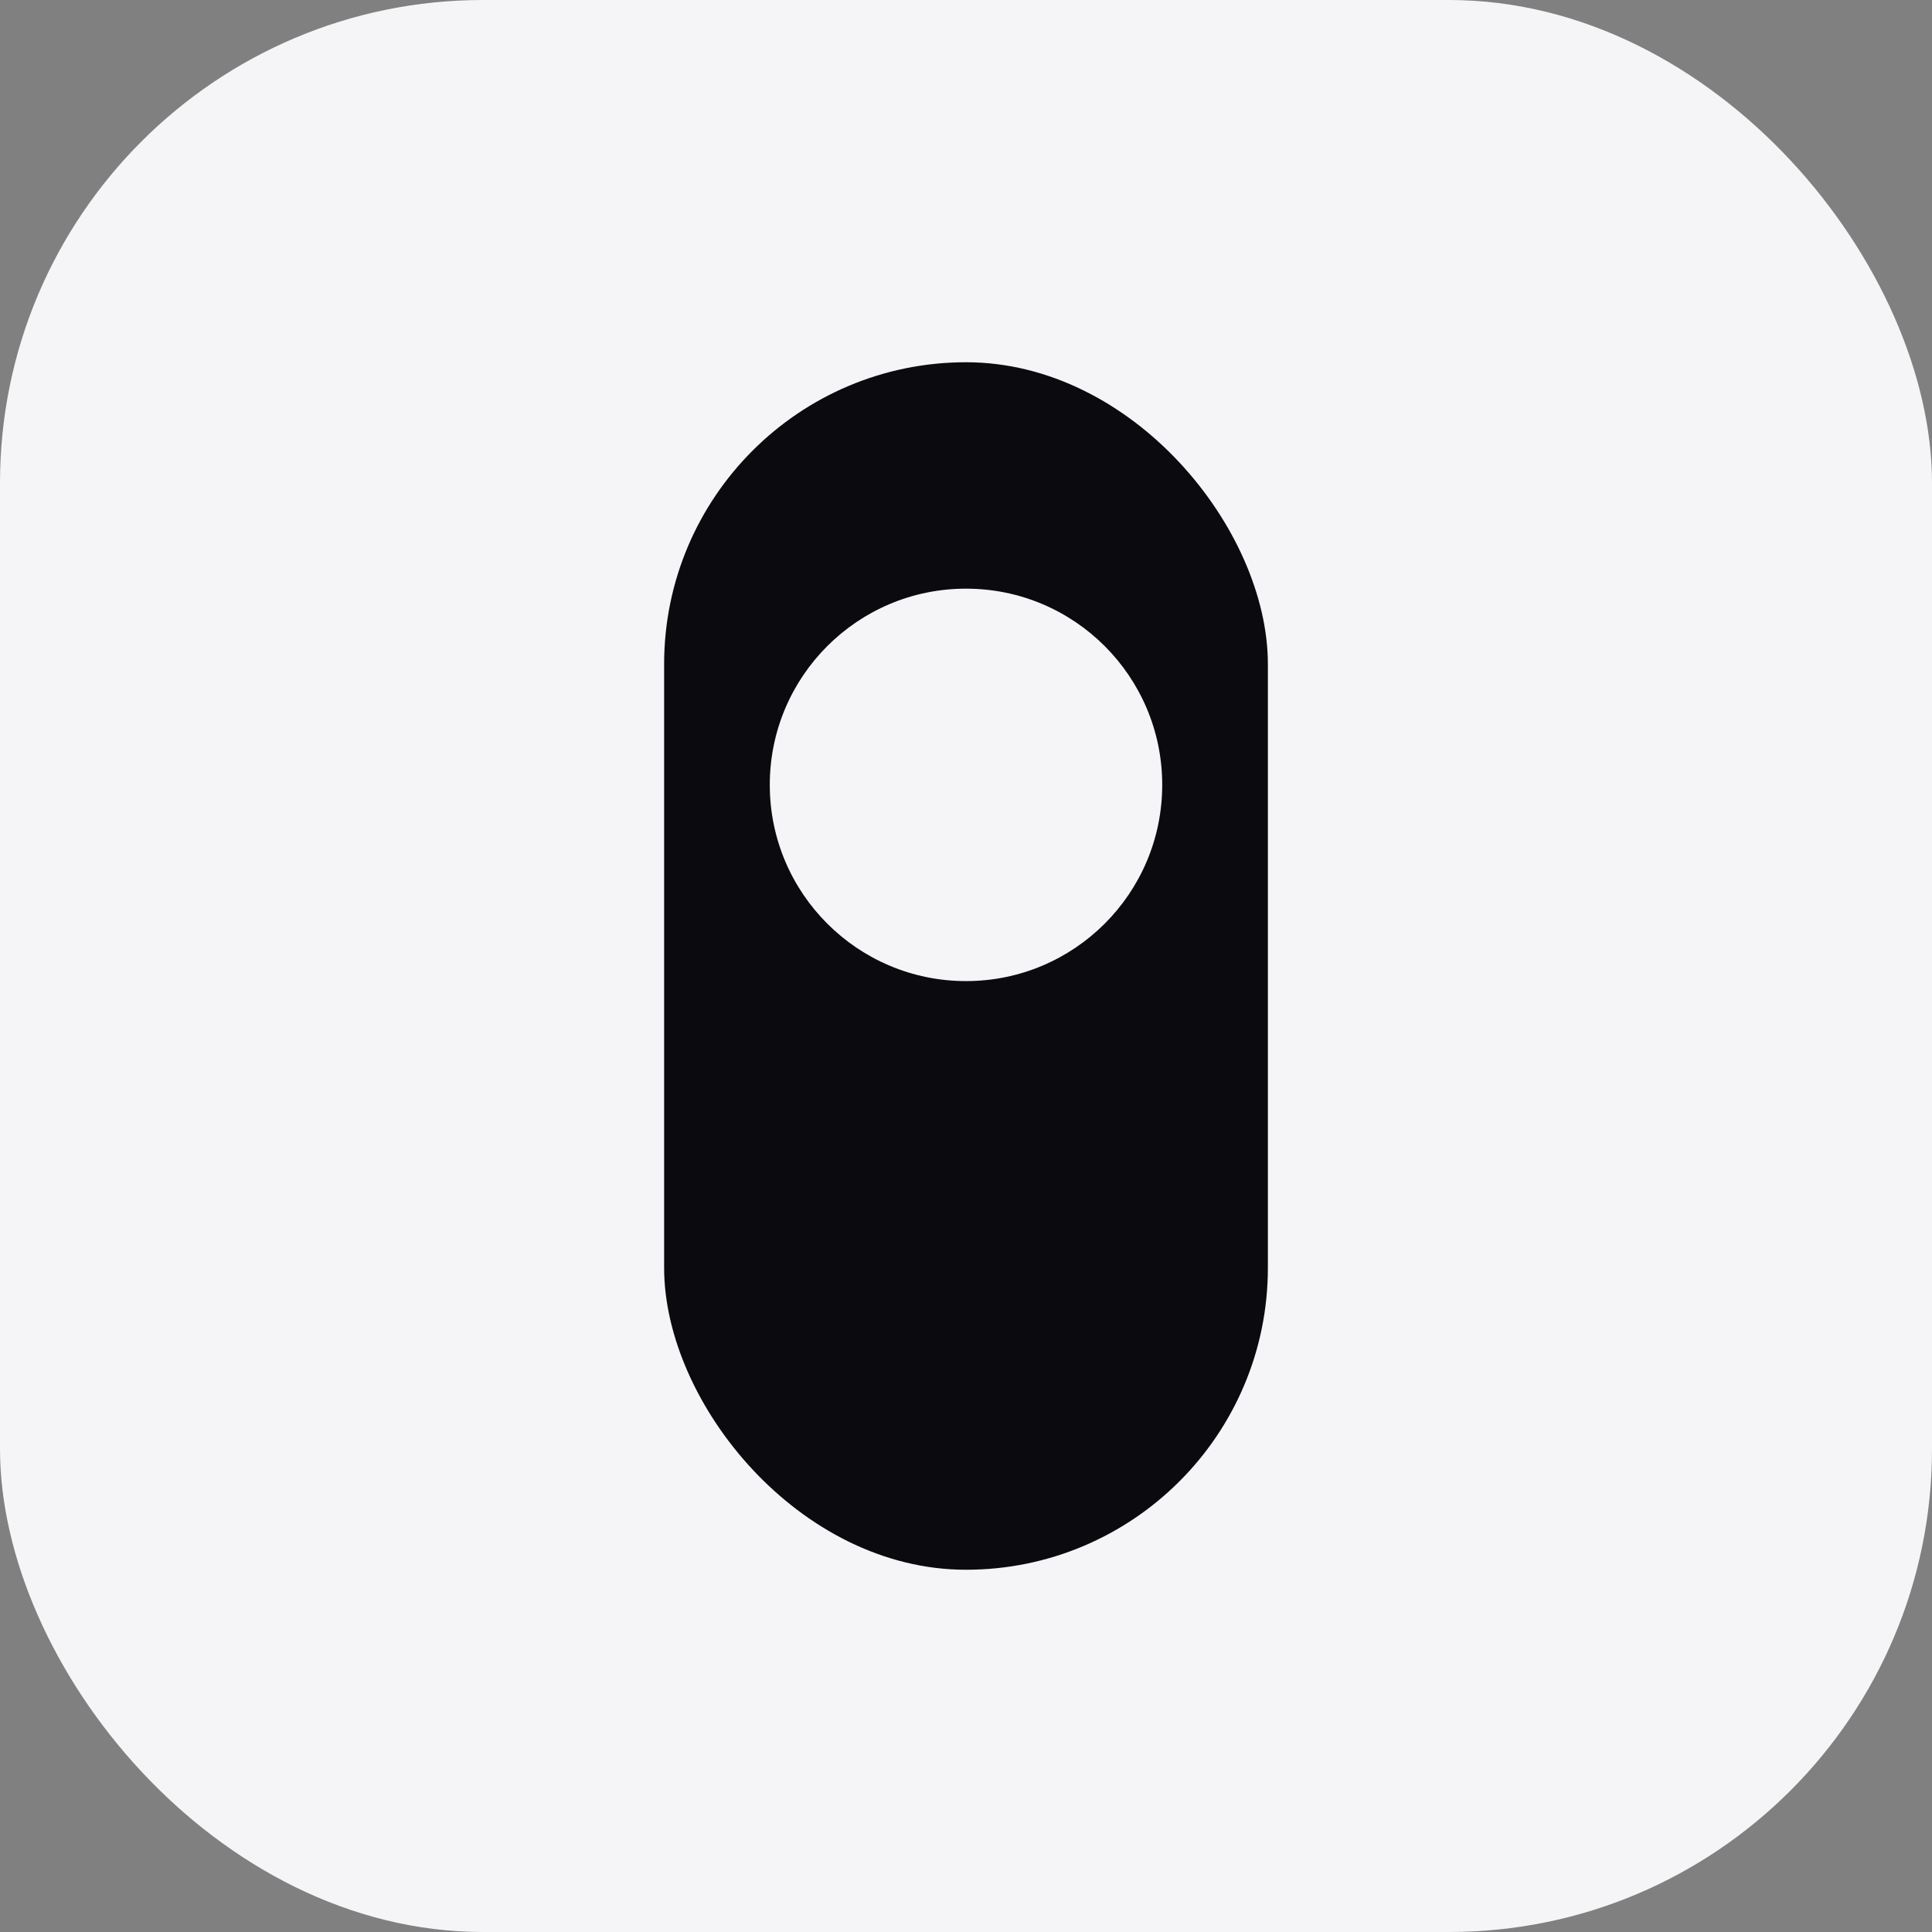
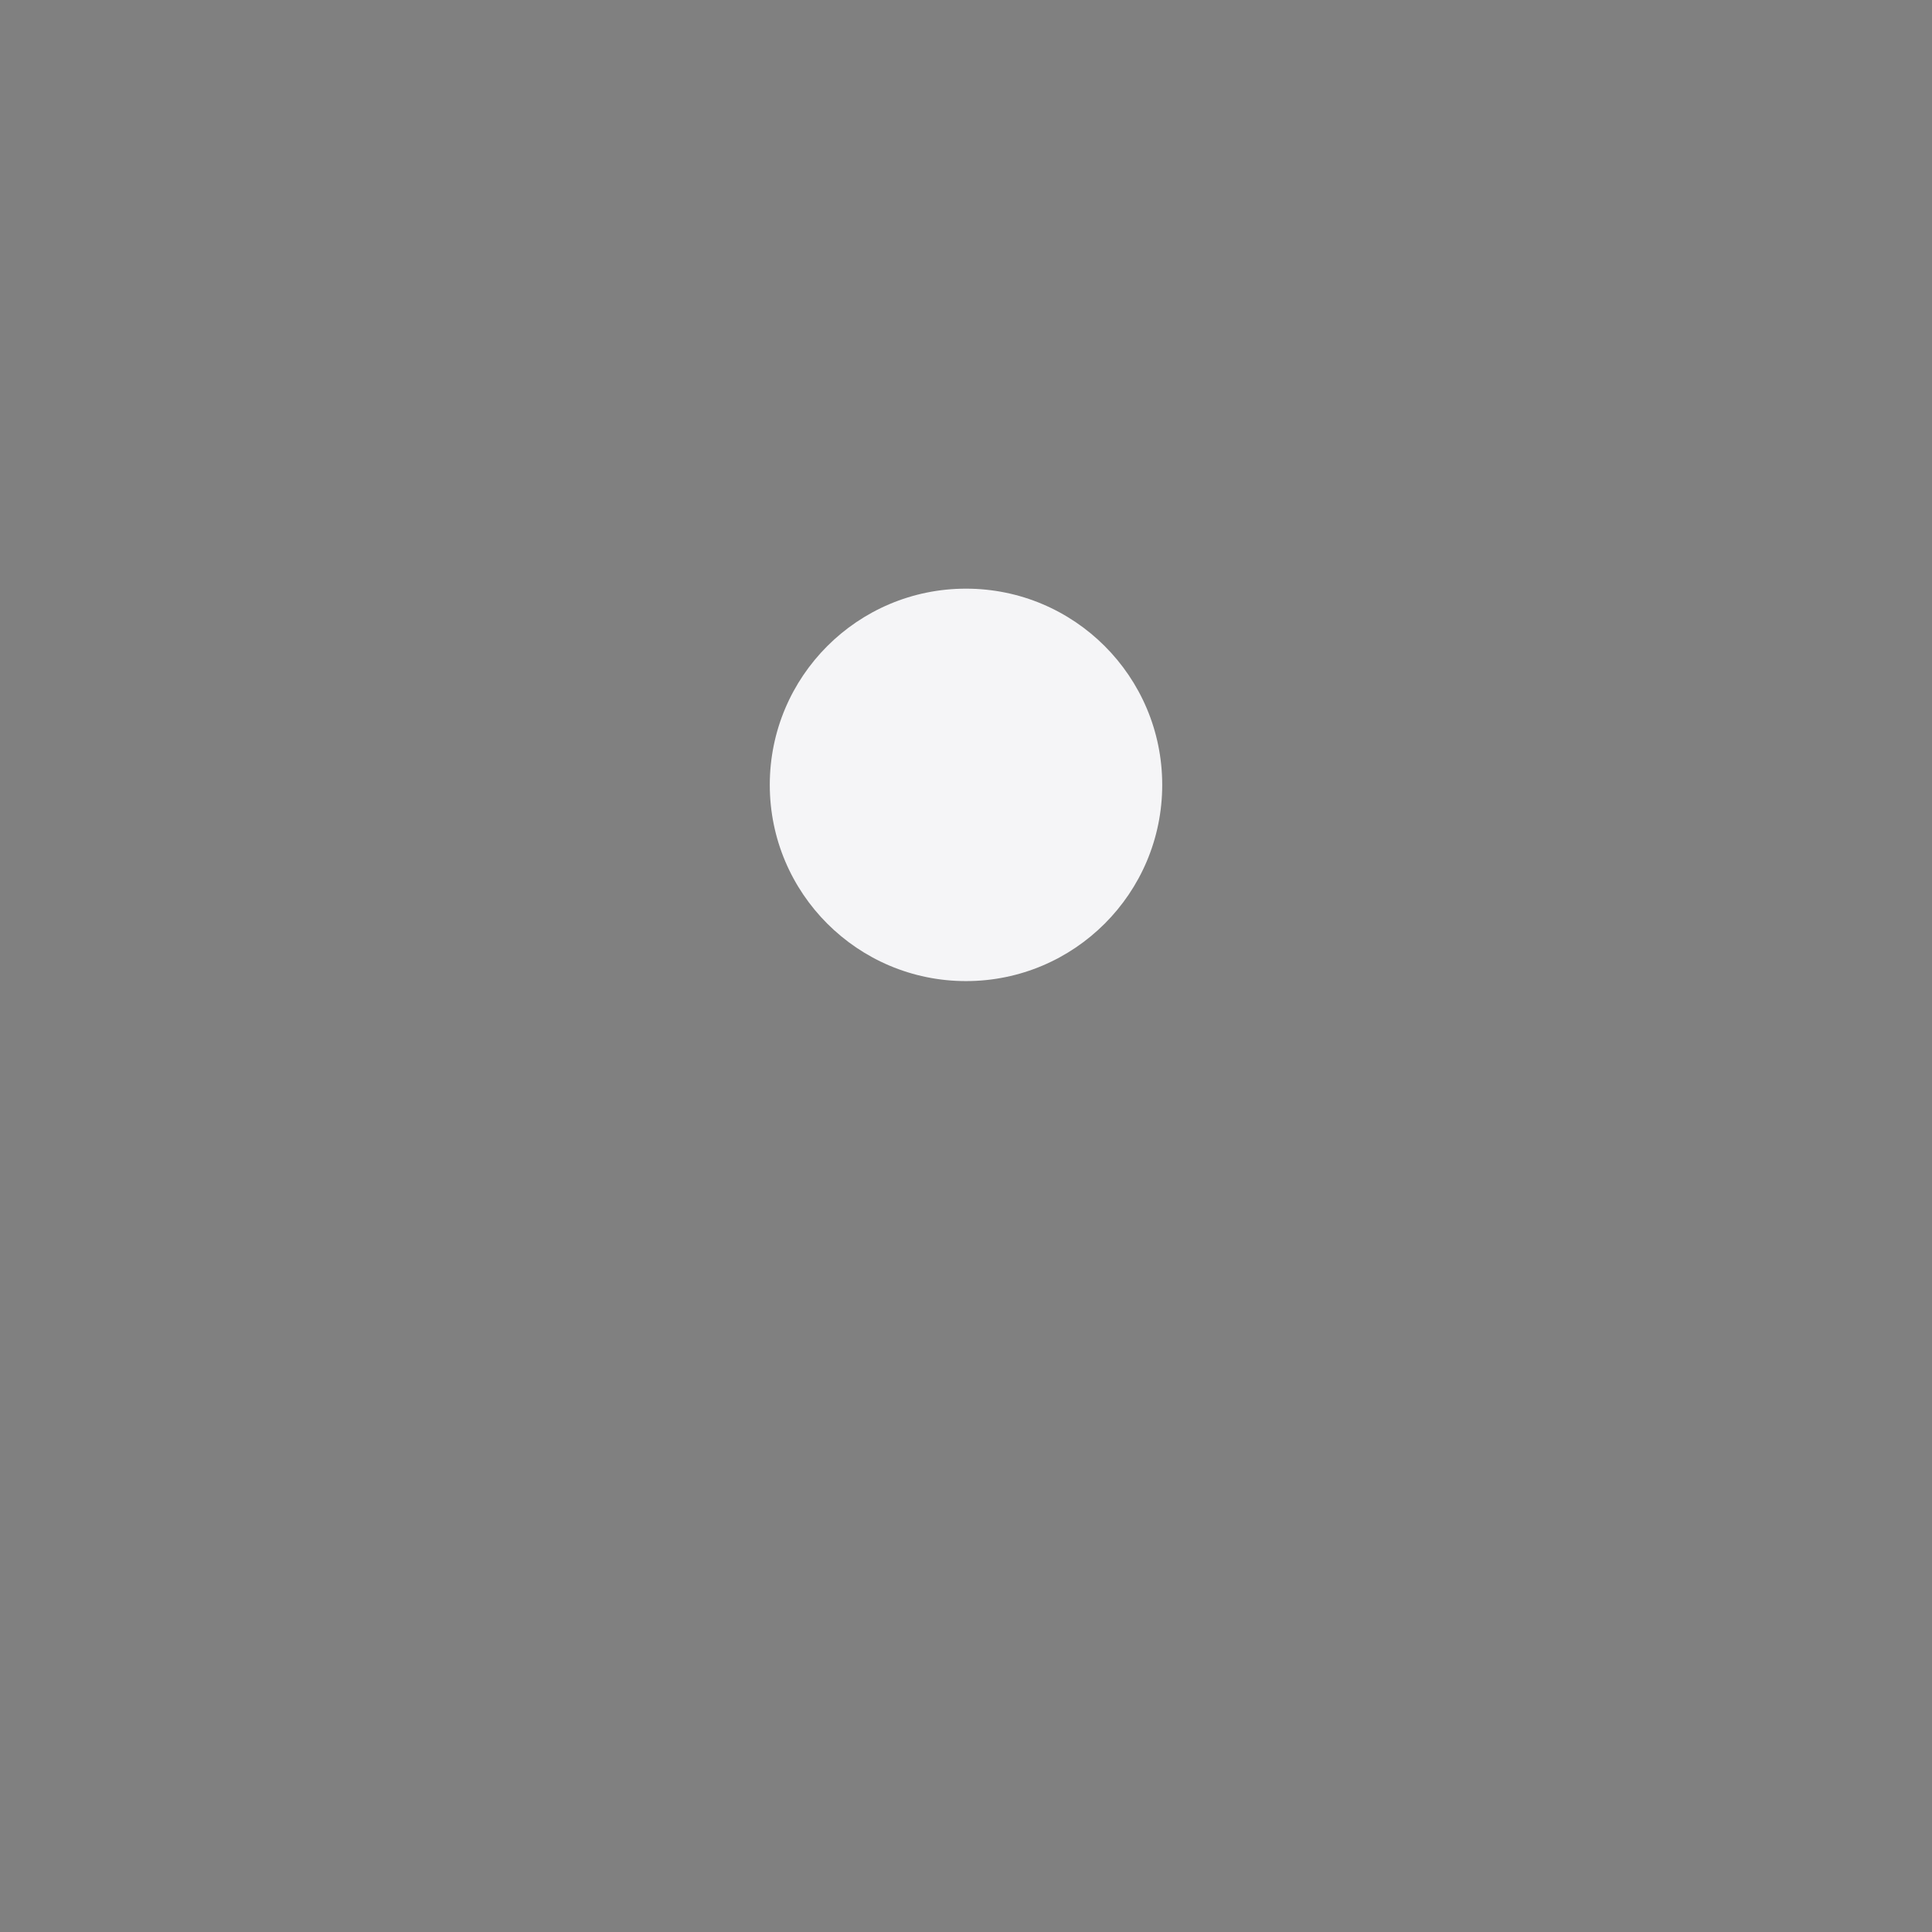
<svg xmlns="http://www.w3.org/2000/svg" width="512" height="512" viewBox="0 0 512 512">
  <rect x="0" y="0" width="512" height="512" fill="#808080" stroke="none" />
-   <rect width="512" height="512" rx="128" fill="#F5F5F7" />
-   <rect x="176" y="96" width="160" height="320" rx="80" fill="#0B0B0F" />
  <circle cx="256" cy="208" r="52" fill="#F5F5F7" />
</svg>